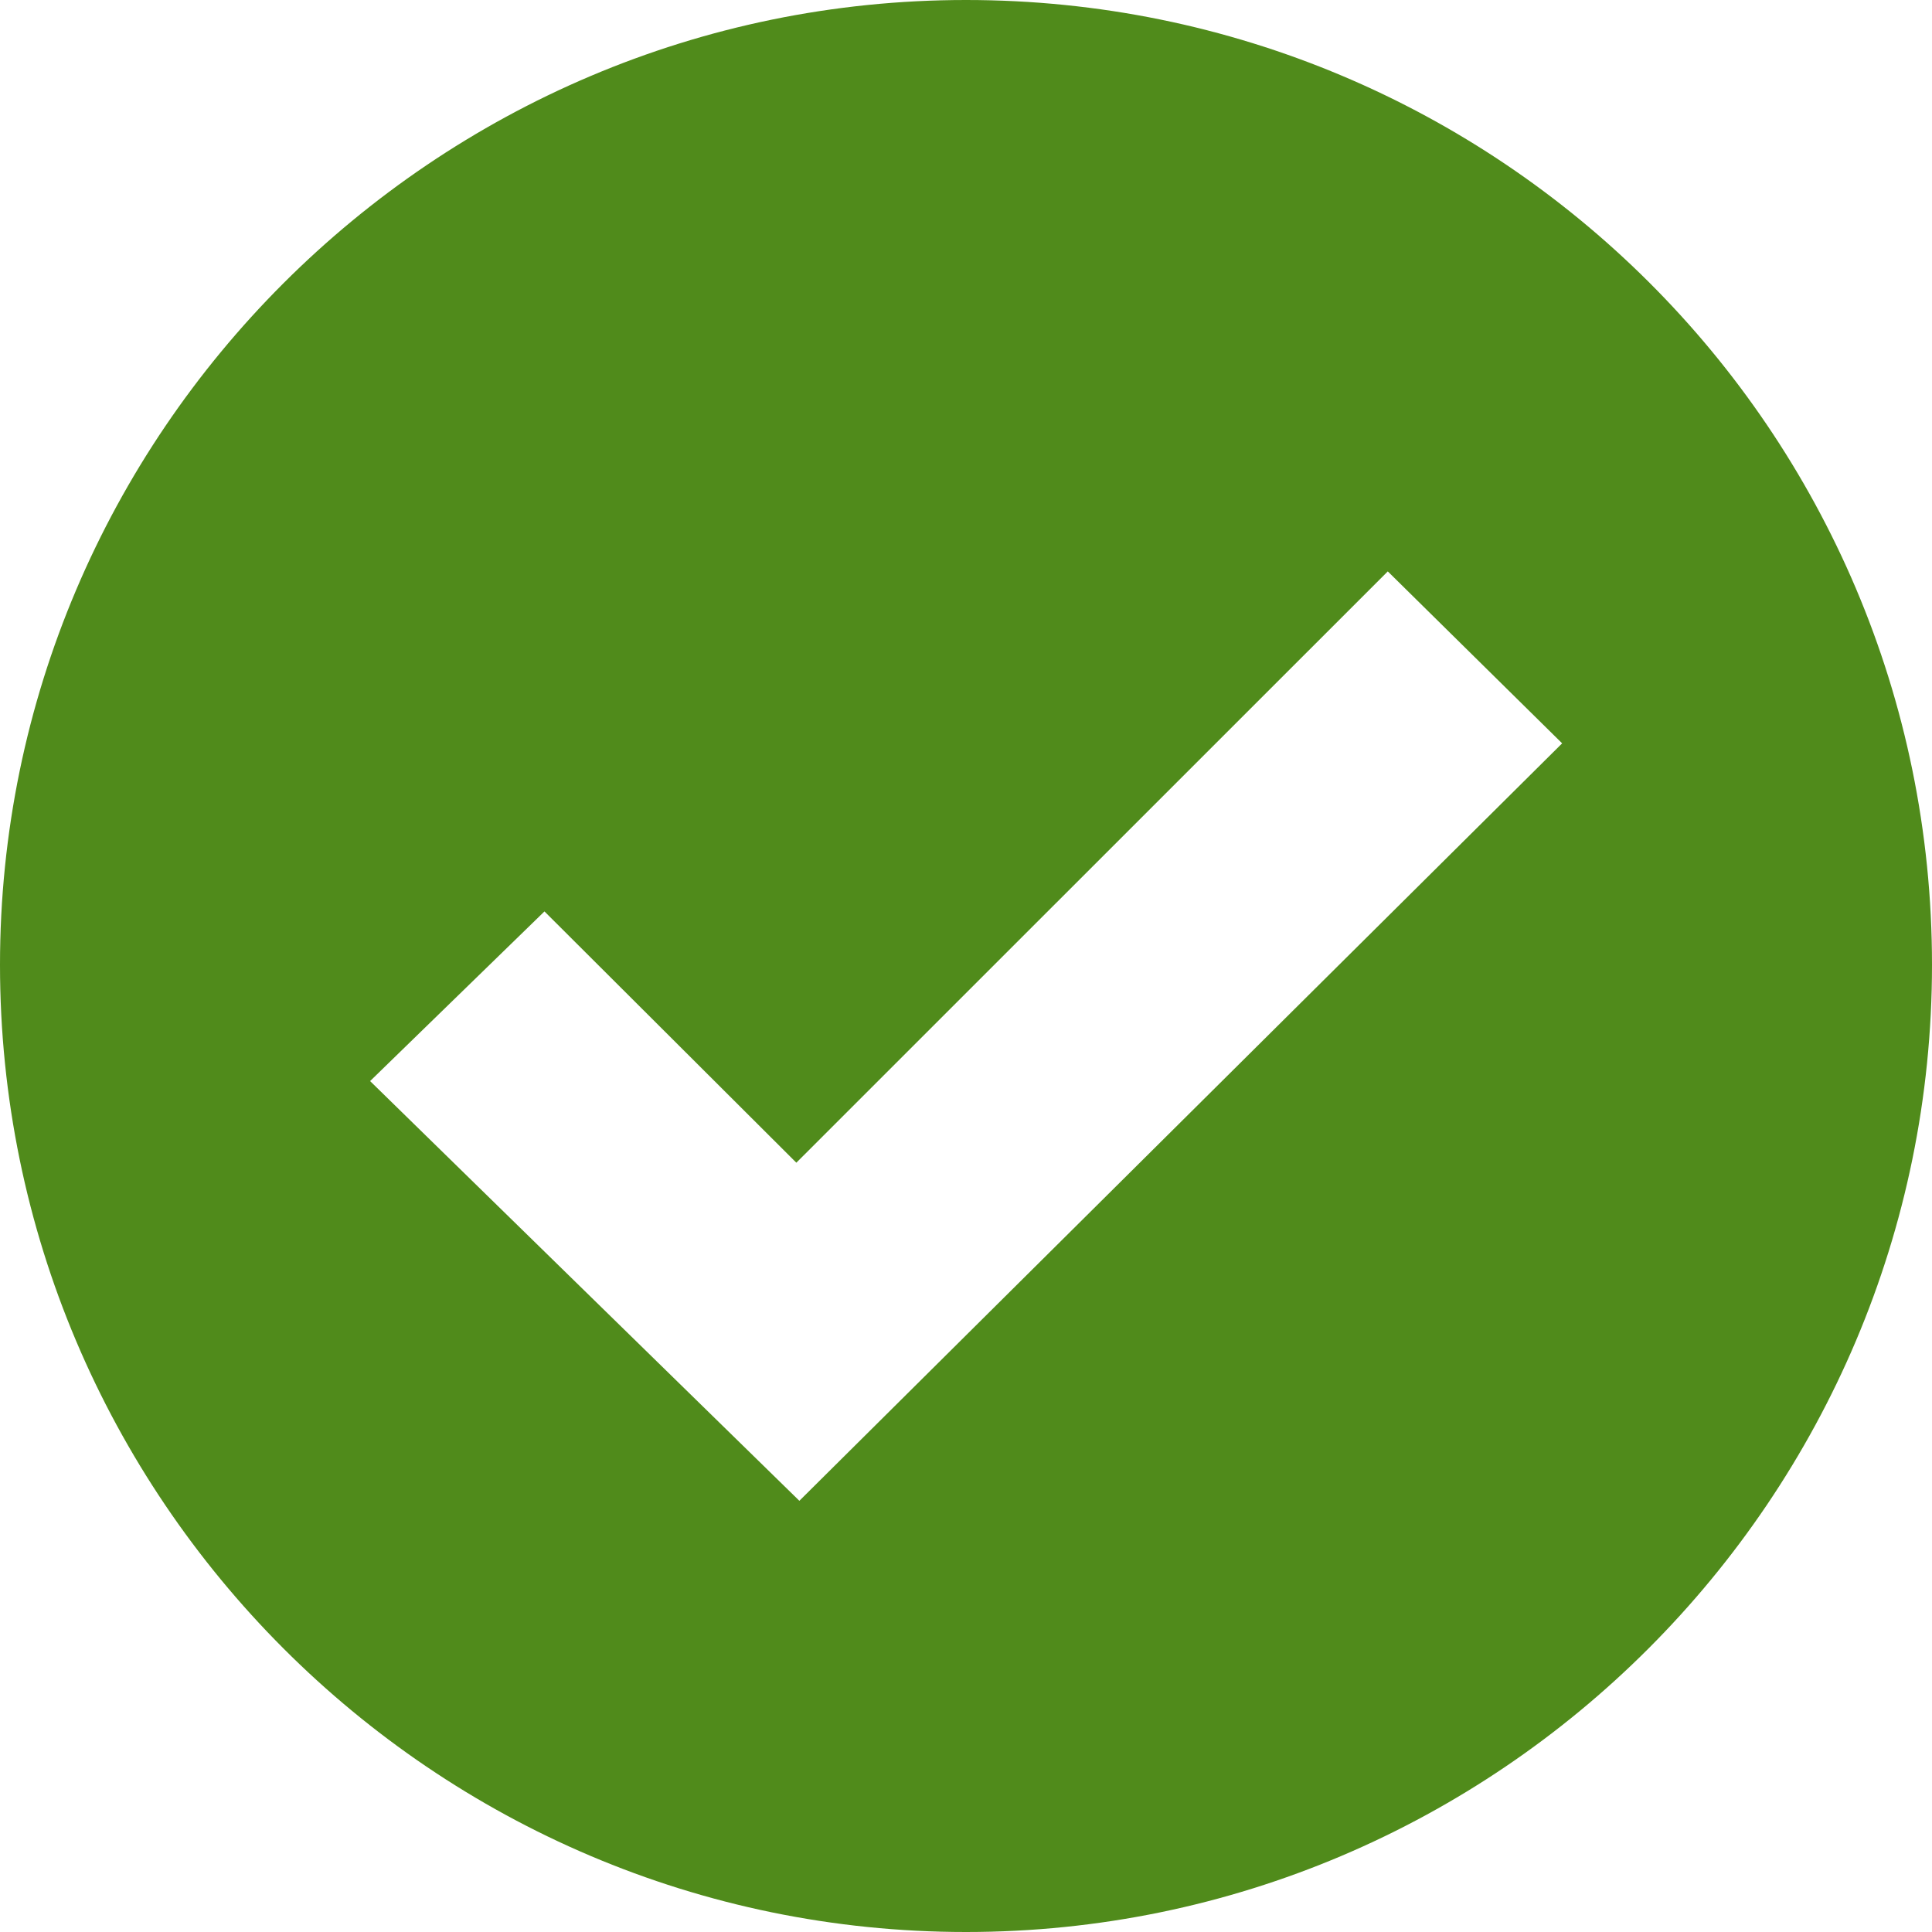
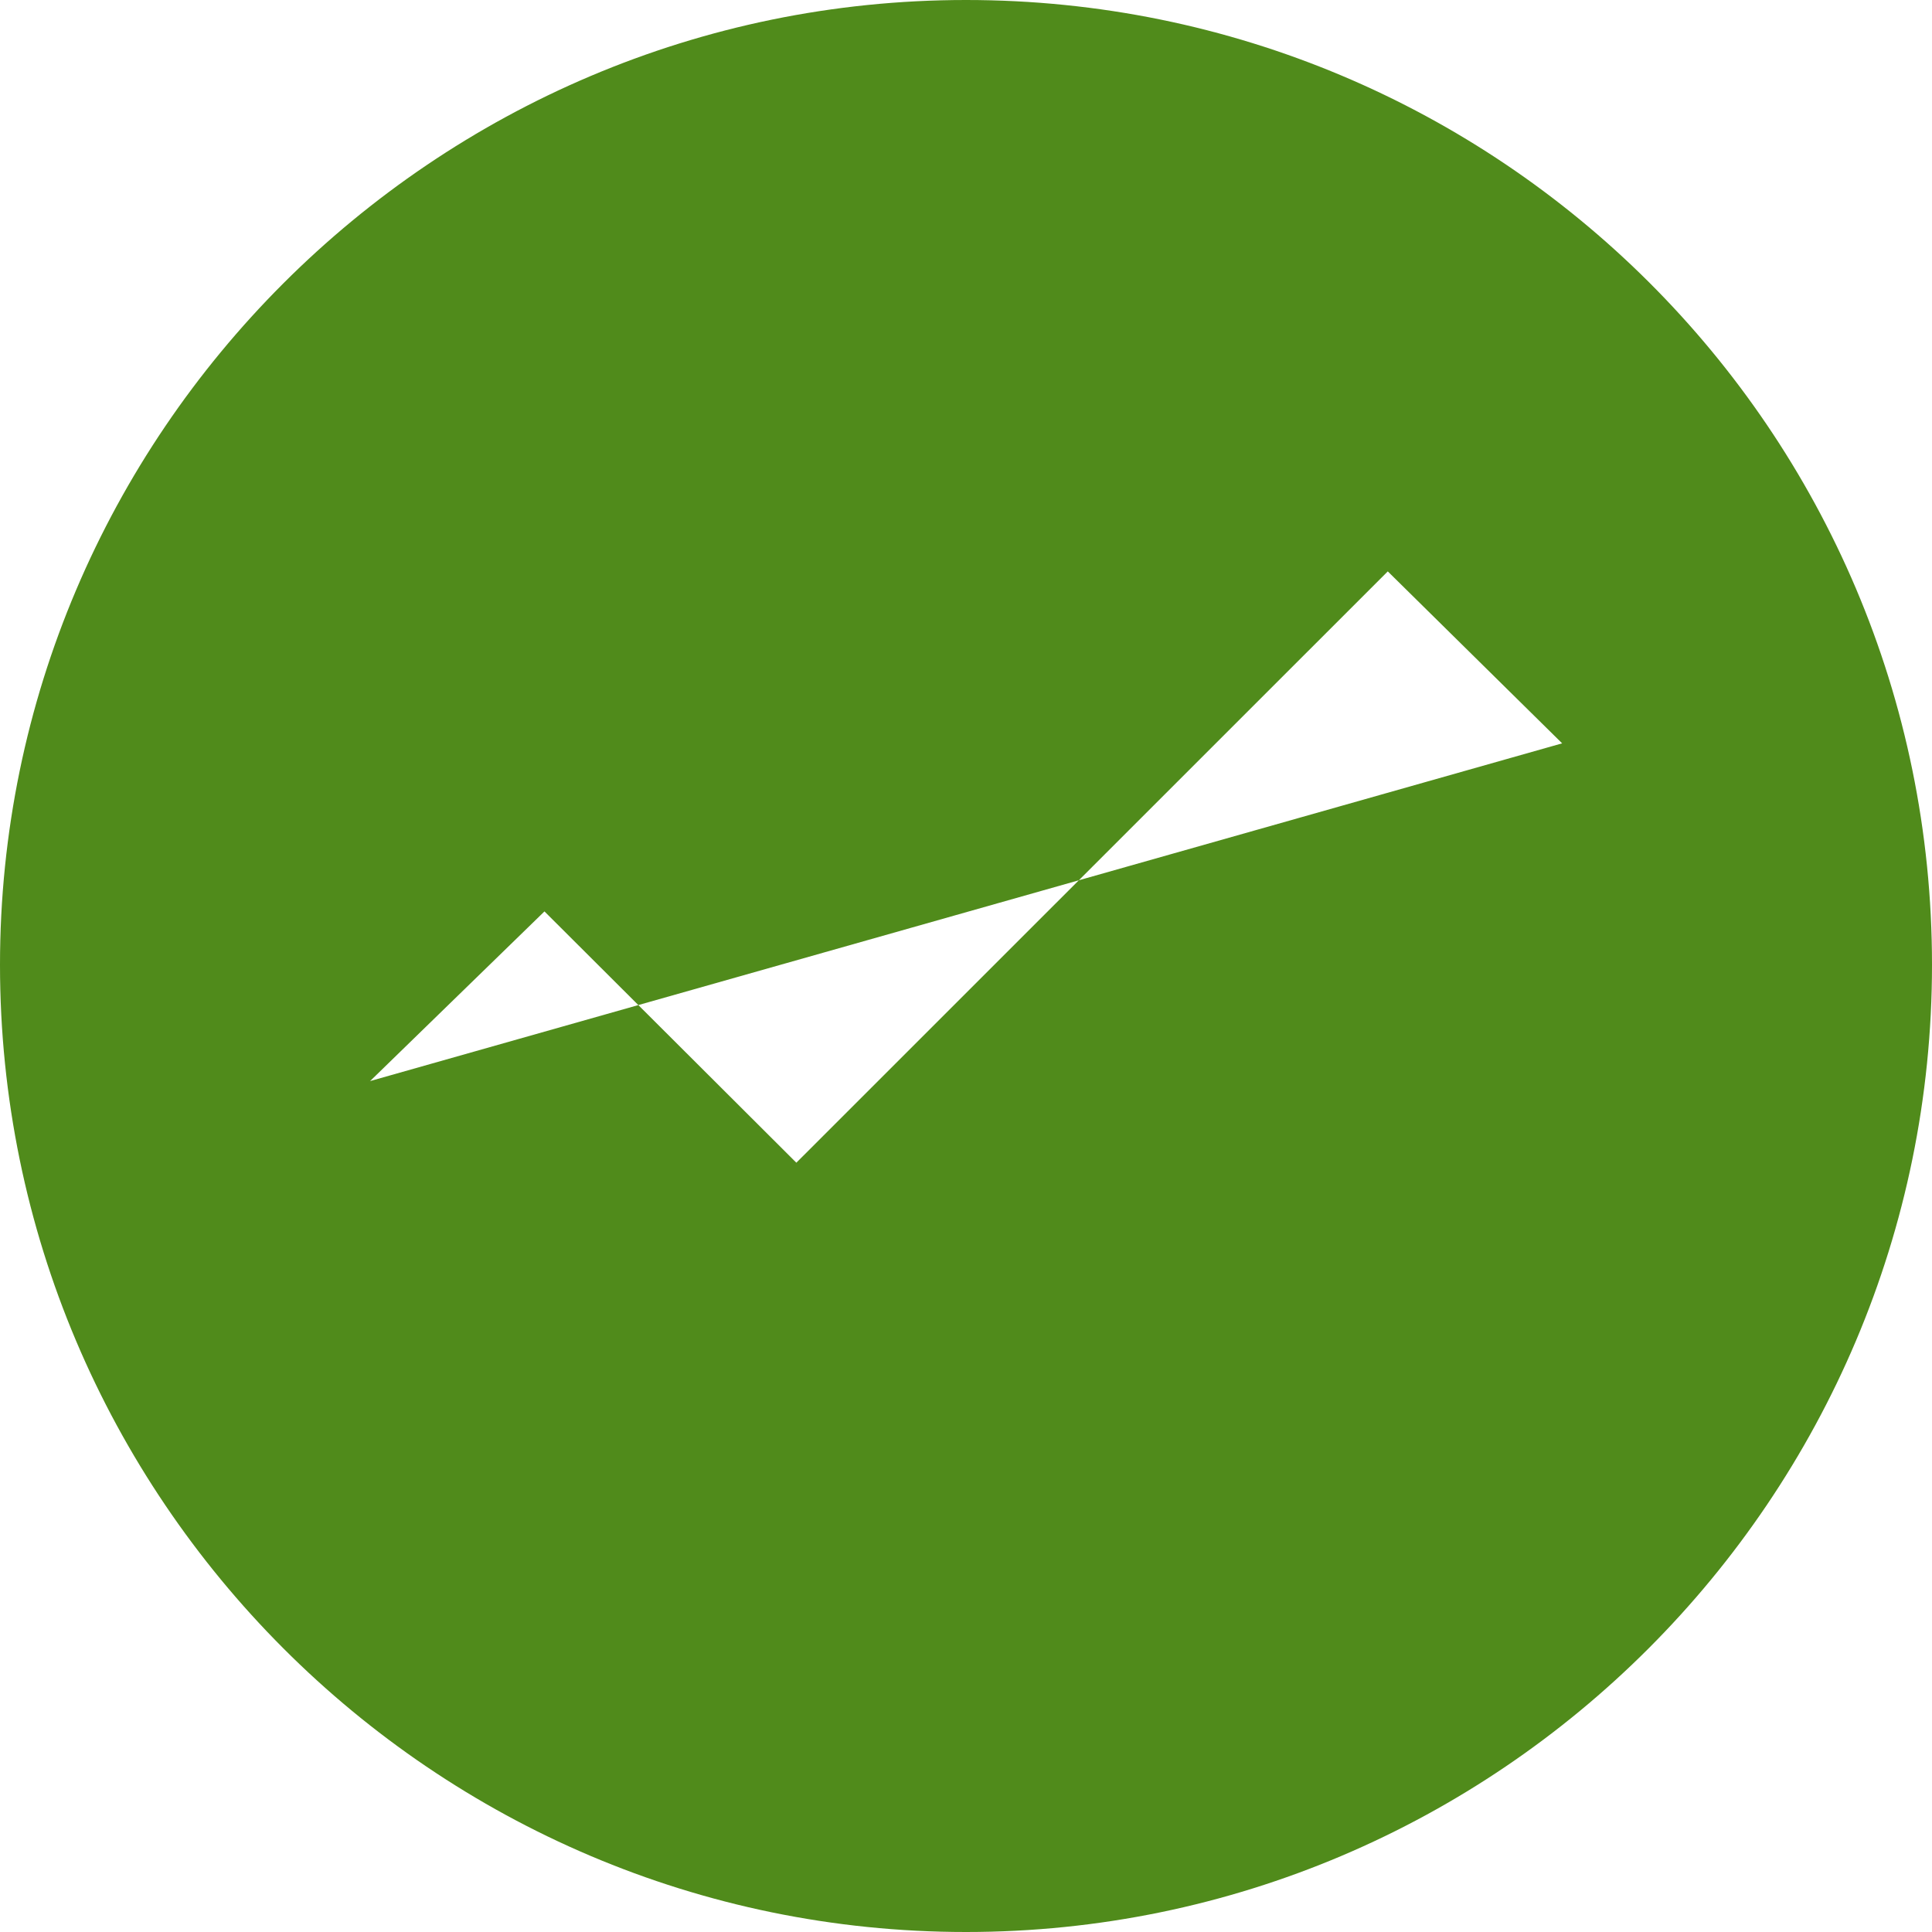
<svg xmlns="http://www.w3.org/2000/svg" width="16px" height="16px" viewBox="0 0 16 16" version="1.1">
  <title>📍 Icon: 20dp</title>
  <g id="0-Transfer-Cases-for-Devs-❤️" stroke="none" stroke-width="1" fill="none" fill-rule="evenodd">
    <g id="Umstieg_erreichbar" transform="translate(-180, -435)" fill="#508B1B">
      <g id="Icon" transform="translate(178, 433)">
-         <path d="M10,2 C14.41,2 18,5.563 18,9.99 C18,14.405 14.41,18 10,18 C5.59,18 2,14.405 2,9.99 C2,5.595 5.59,2 10,2 Z M13.493,6.732 L8.595,11.629 L6.509,9.548 L5.065,10.953 L8.62,14.429 L14.937,8.156 L13.493,6.732 Z" id="🎨-Color" />
+         <path d="M10,2 C14.41,2 18,5.563 18,9.99 C18,14.405 14.41,18 10,18 C5.59,18 2,14.405 2,9.99 C2,5.595 5.59,2 10,2 Z M13.493,6.732 L8.595,11.629 L6.509,9.548 L5.065,10.953 L14.937,8.156 L13.493,6.732 Z" id="🎨-Color" />
      </g>
    </g>
  </g>
</svg>